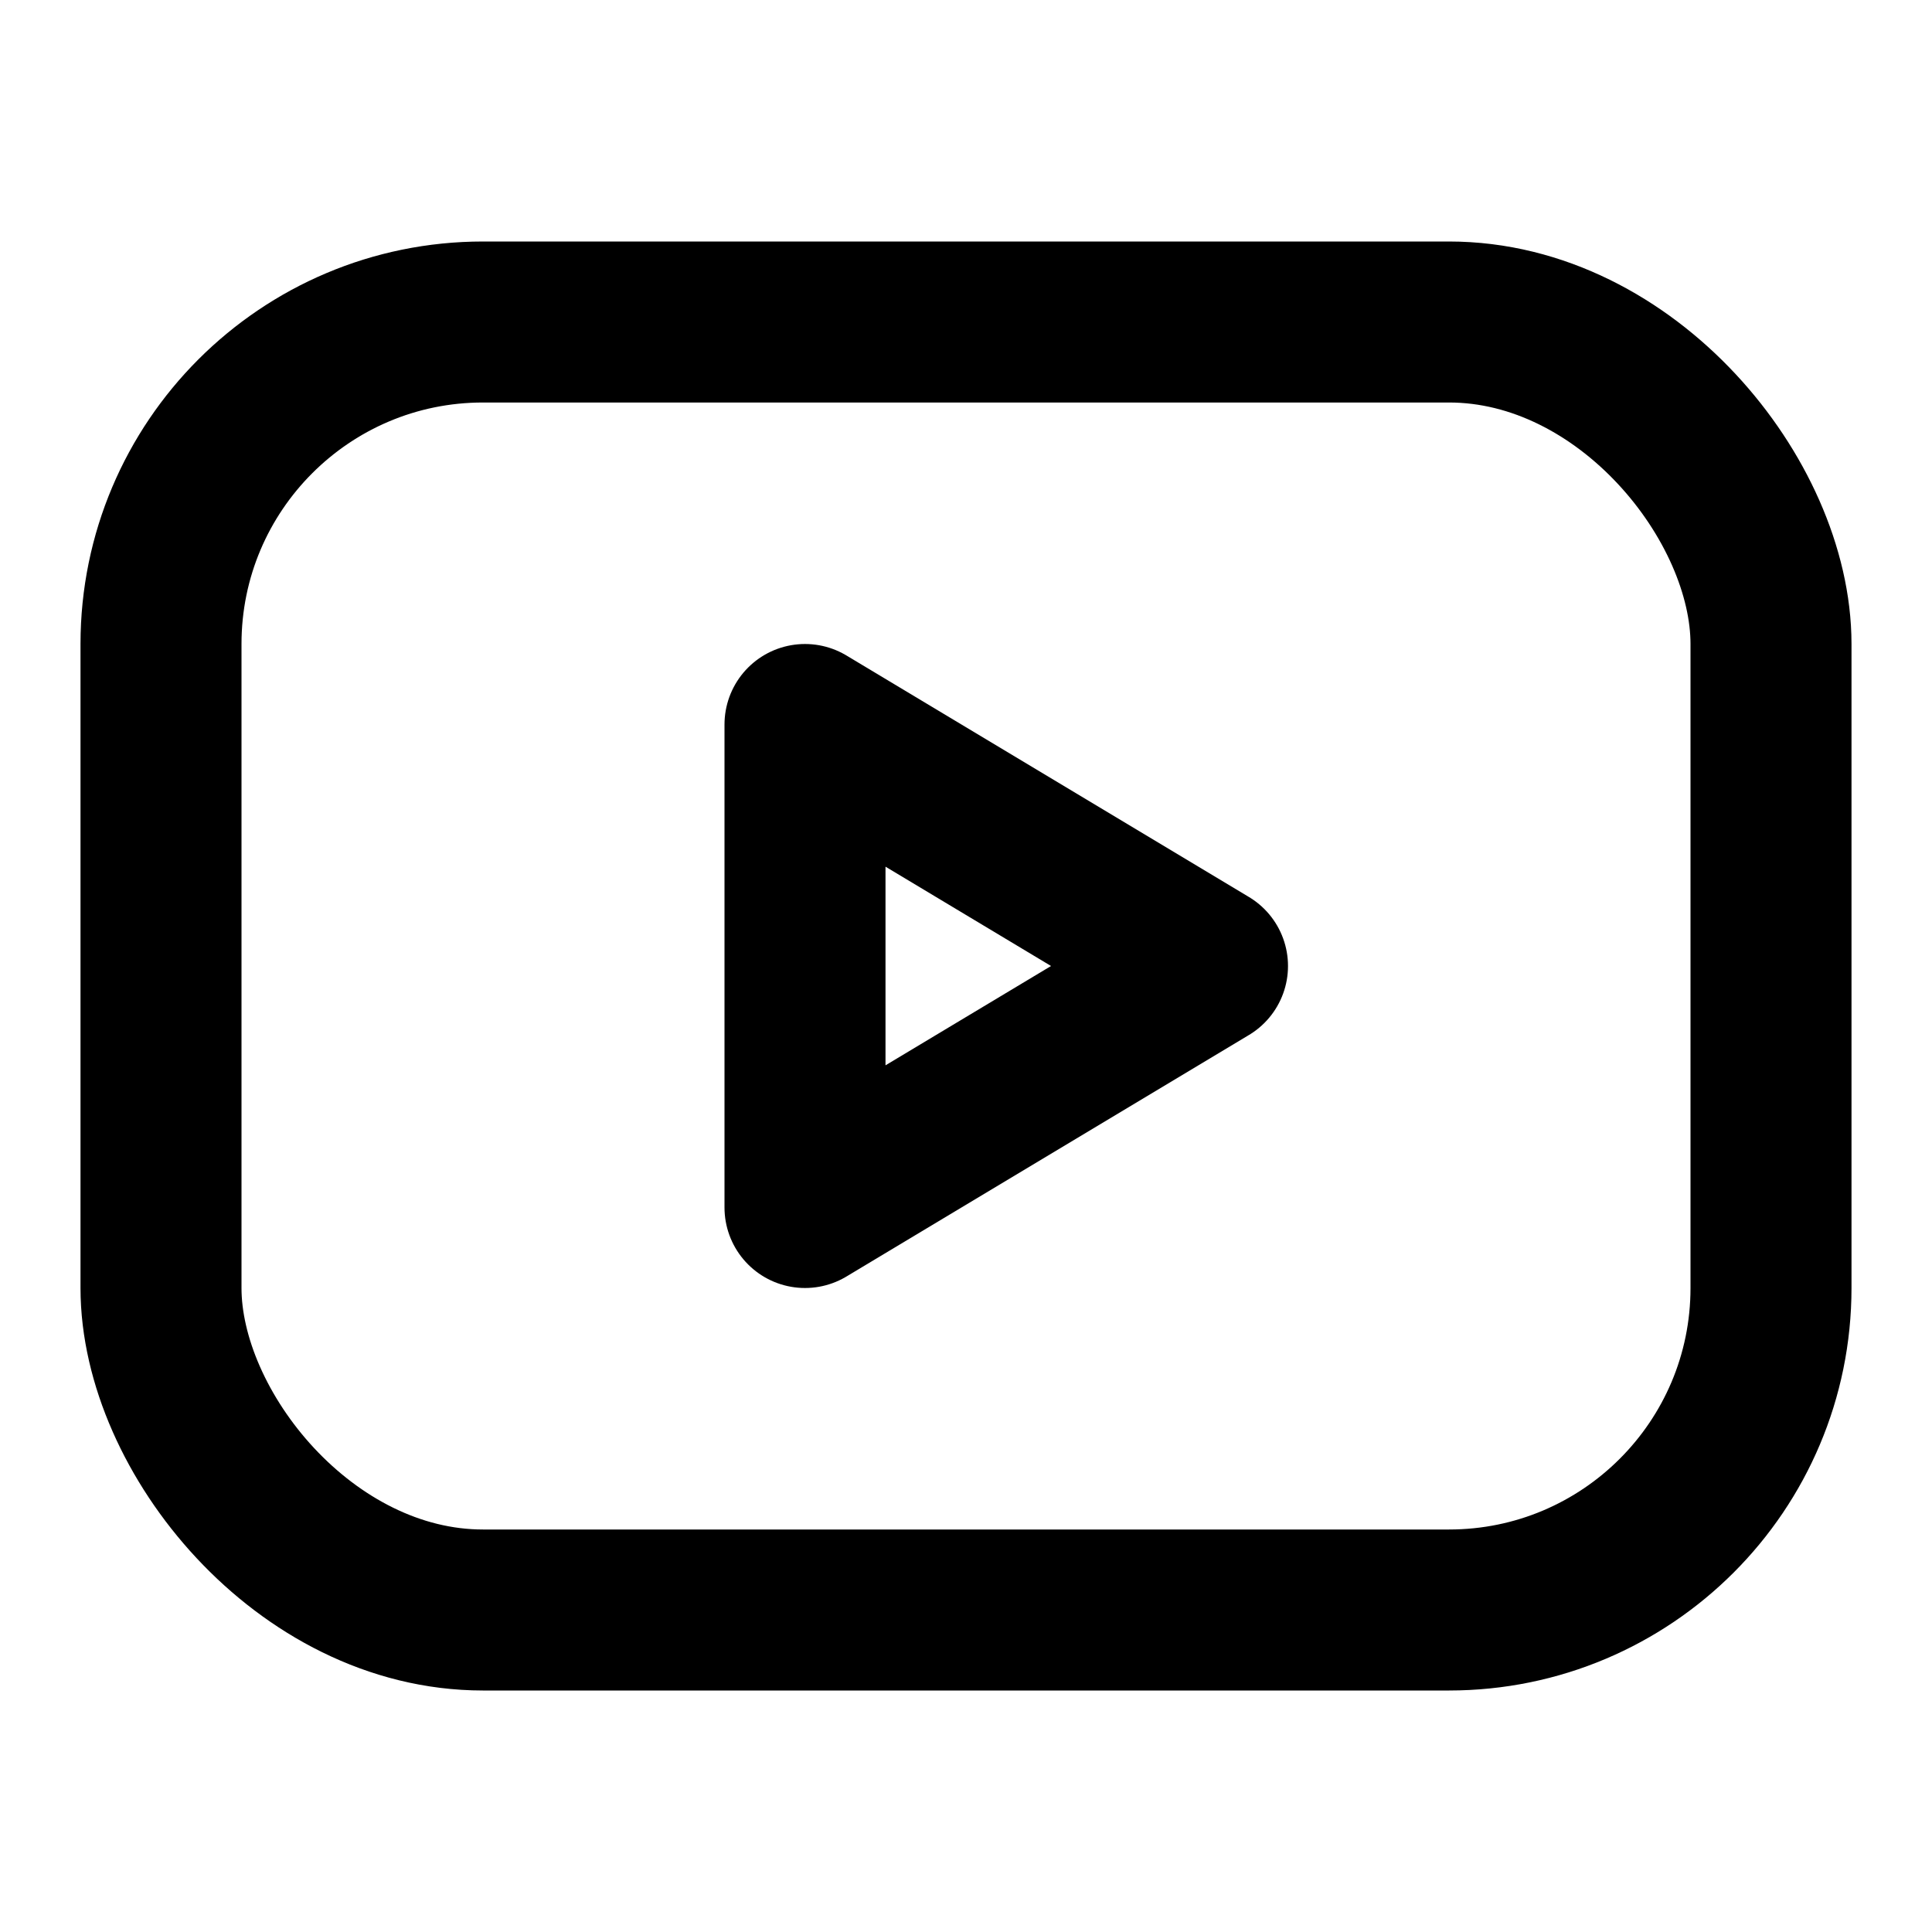
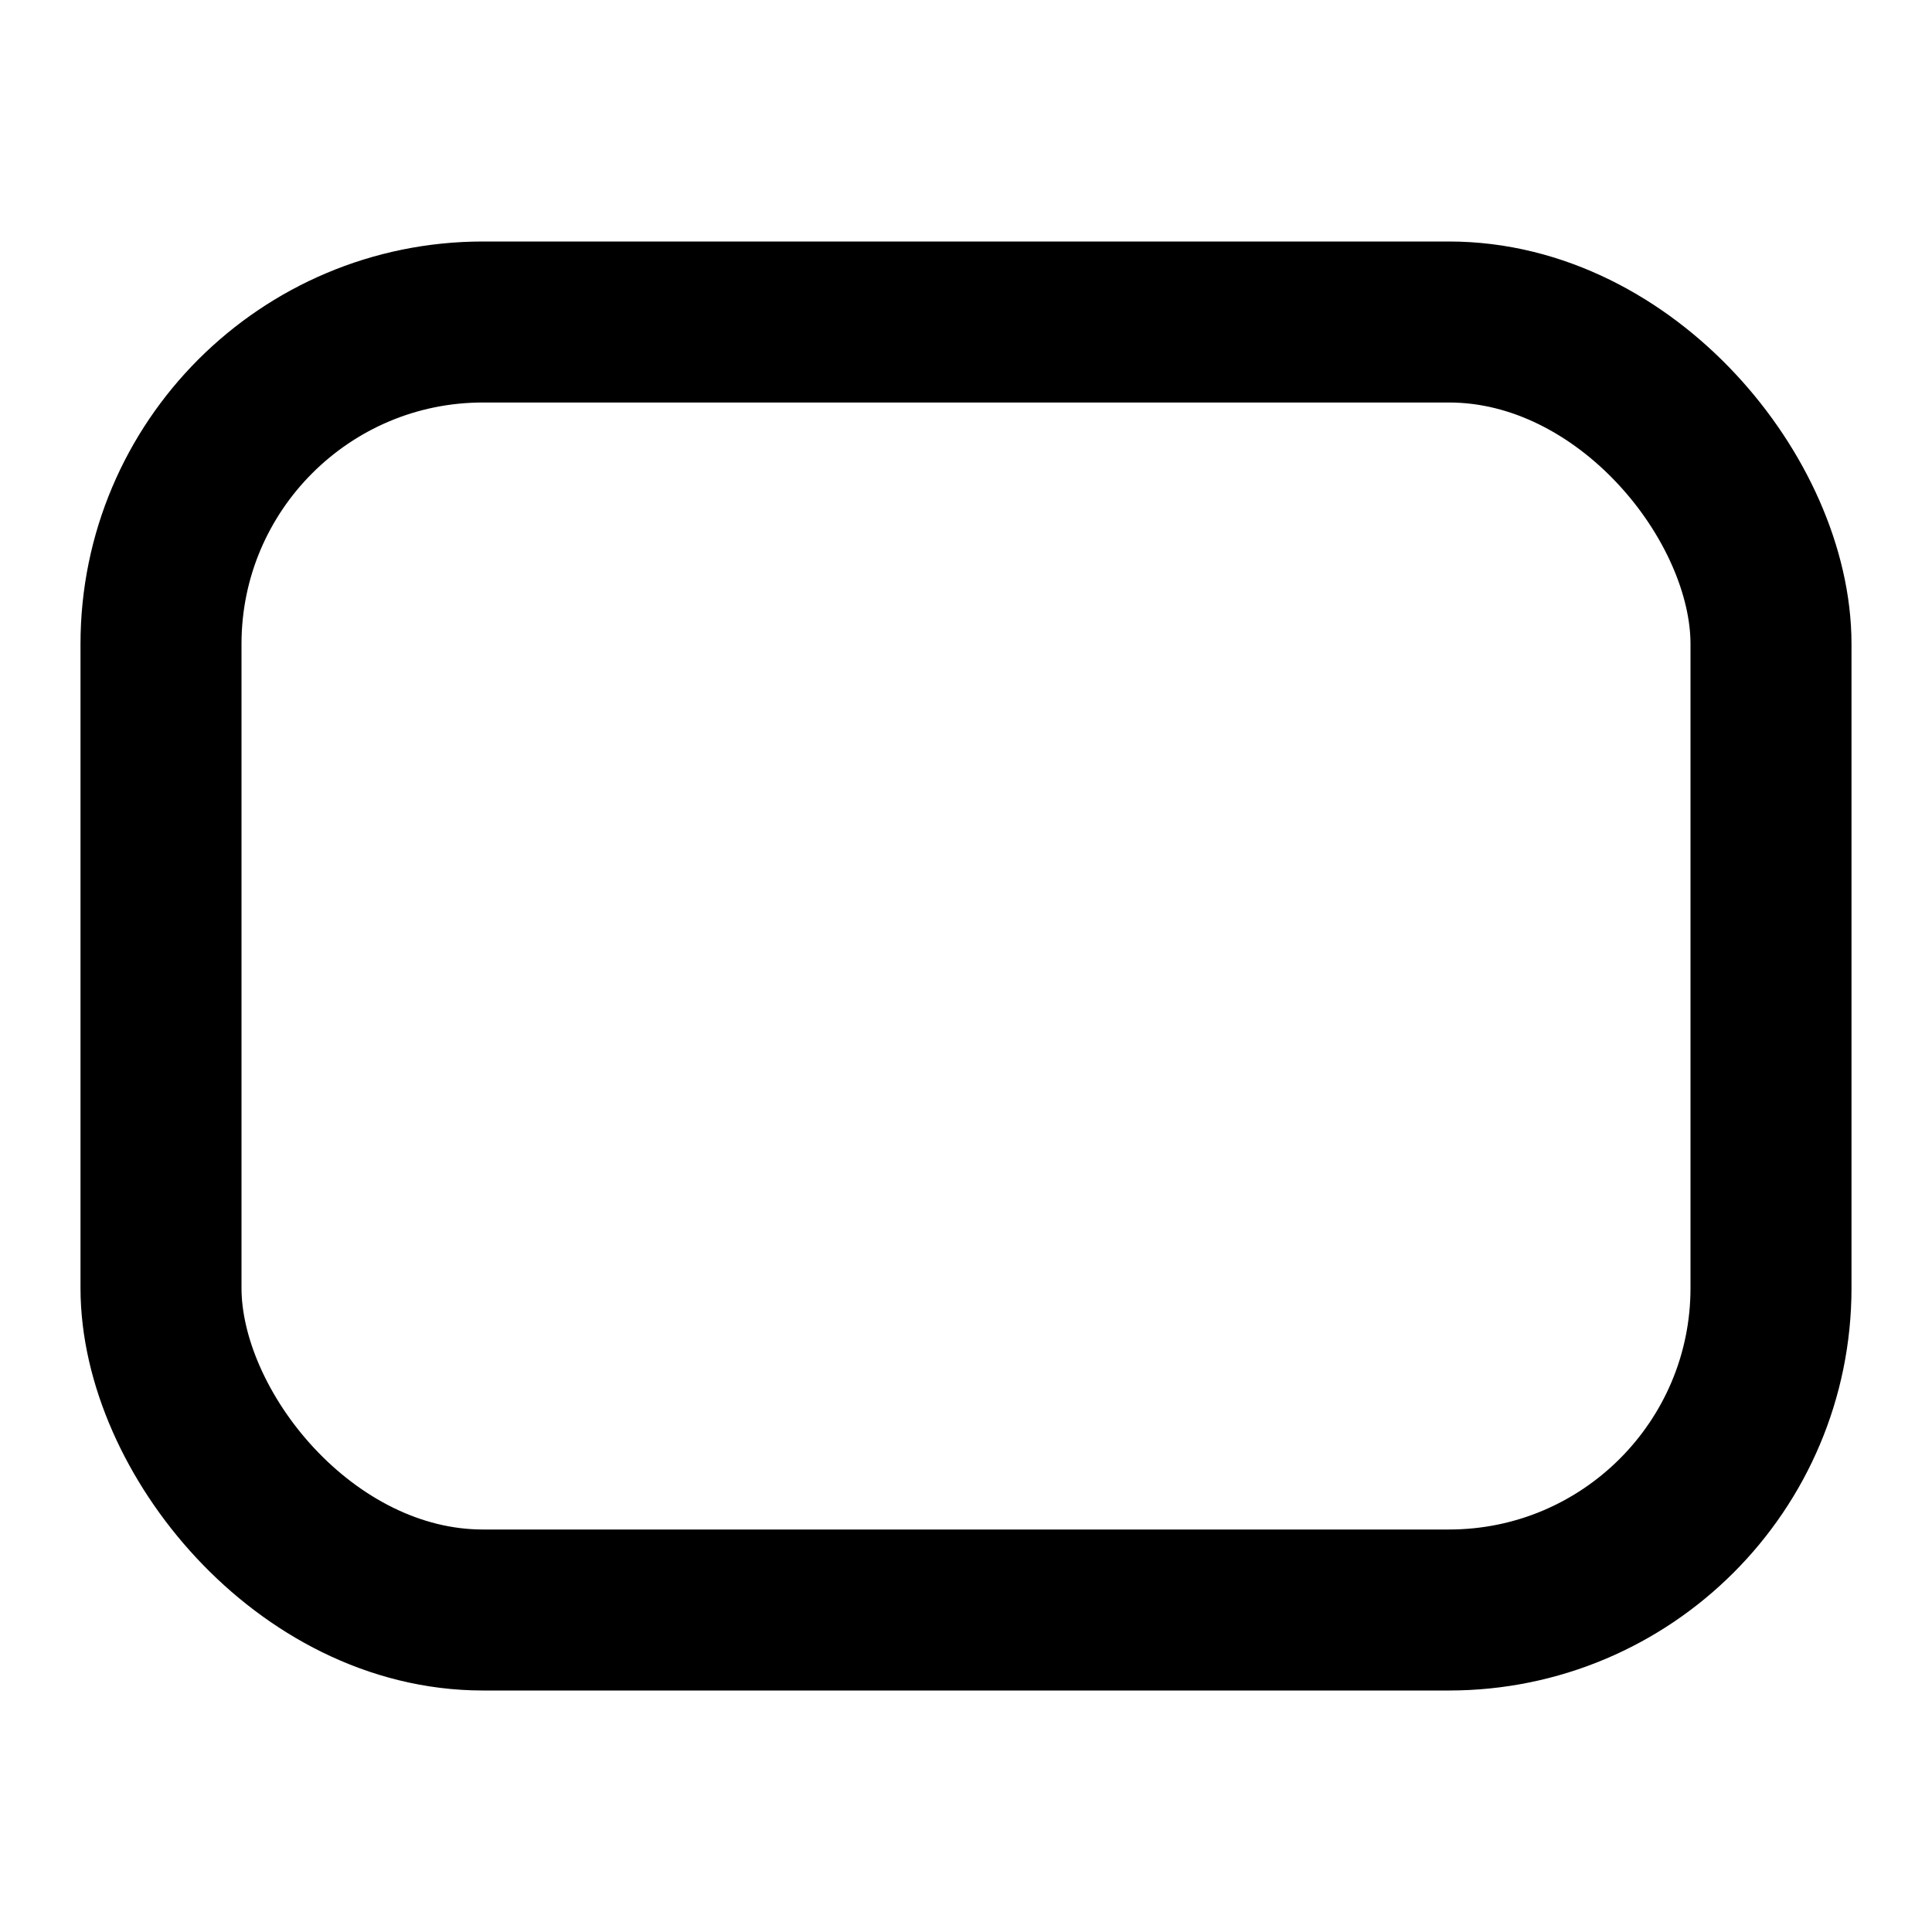
<svg xmlns="http://www.w3.org/2000/svg" viewBox="0 0 24 24" fill="none" stroke="currentColor">
  <rect x="2" y="4" width="20" height="16" rx="4" stroke="currentColor" stroke-width="2" stroke-linecap="round" stroke-linejoin="round" />
-   <path d="M15 12L10 9V15L15 12Z" stroke="currentColor" stroke-width="2" stroke-linecap="round" stroke-linejoin="round" />
</svg>